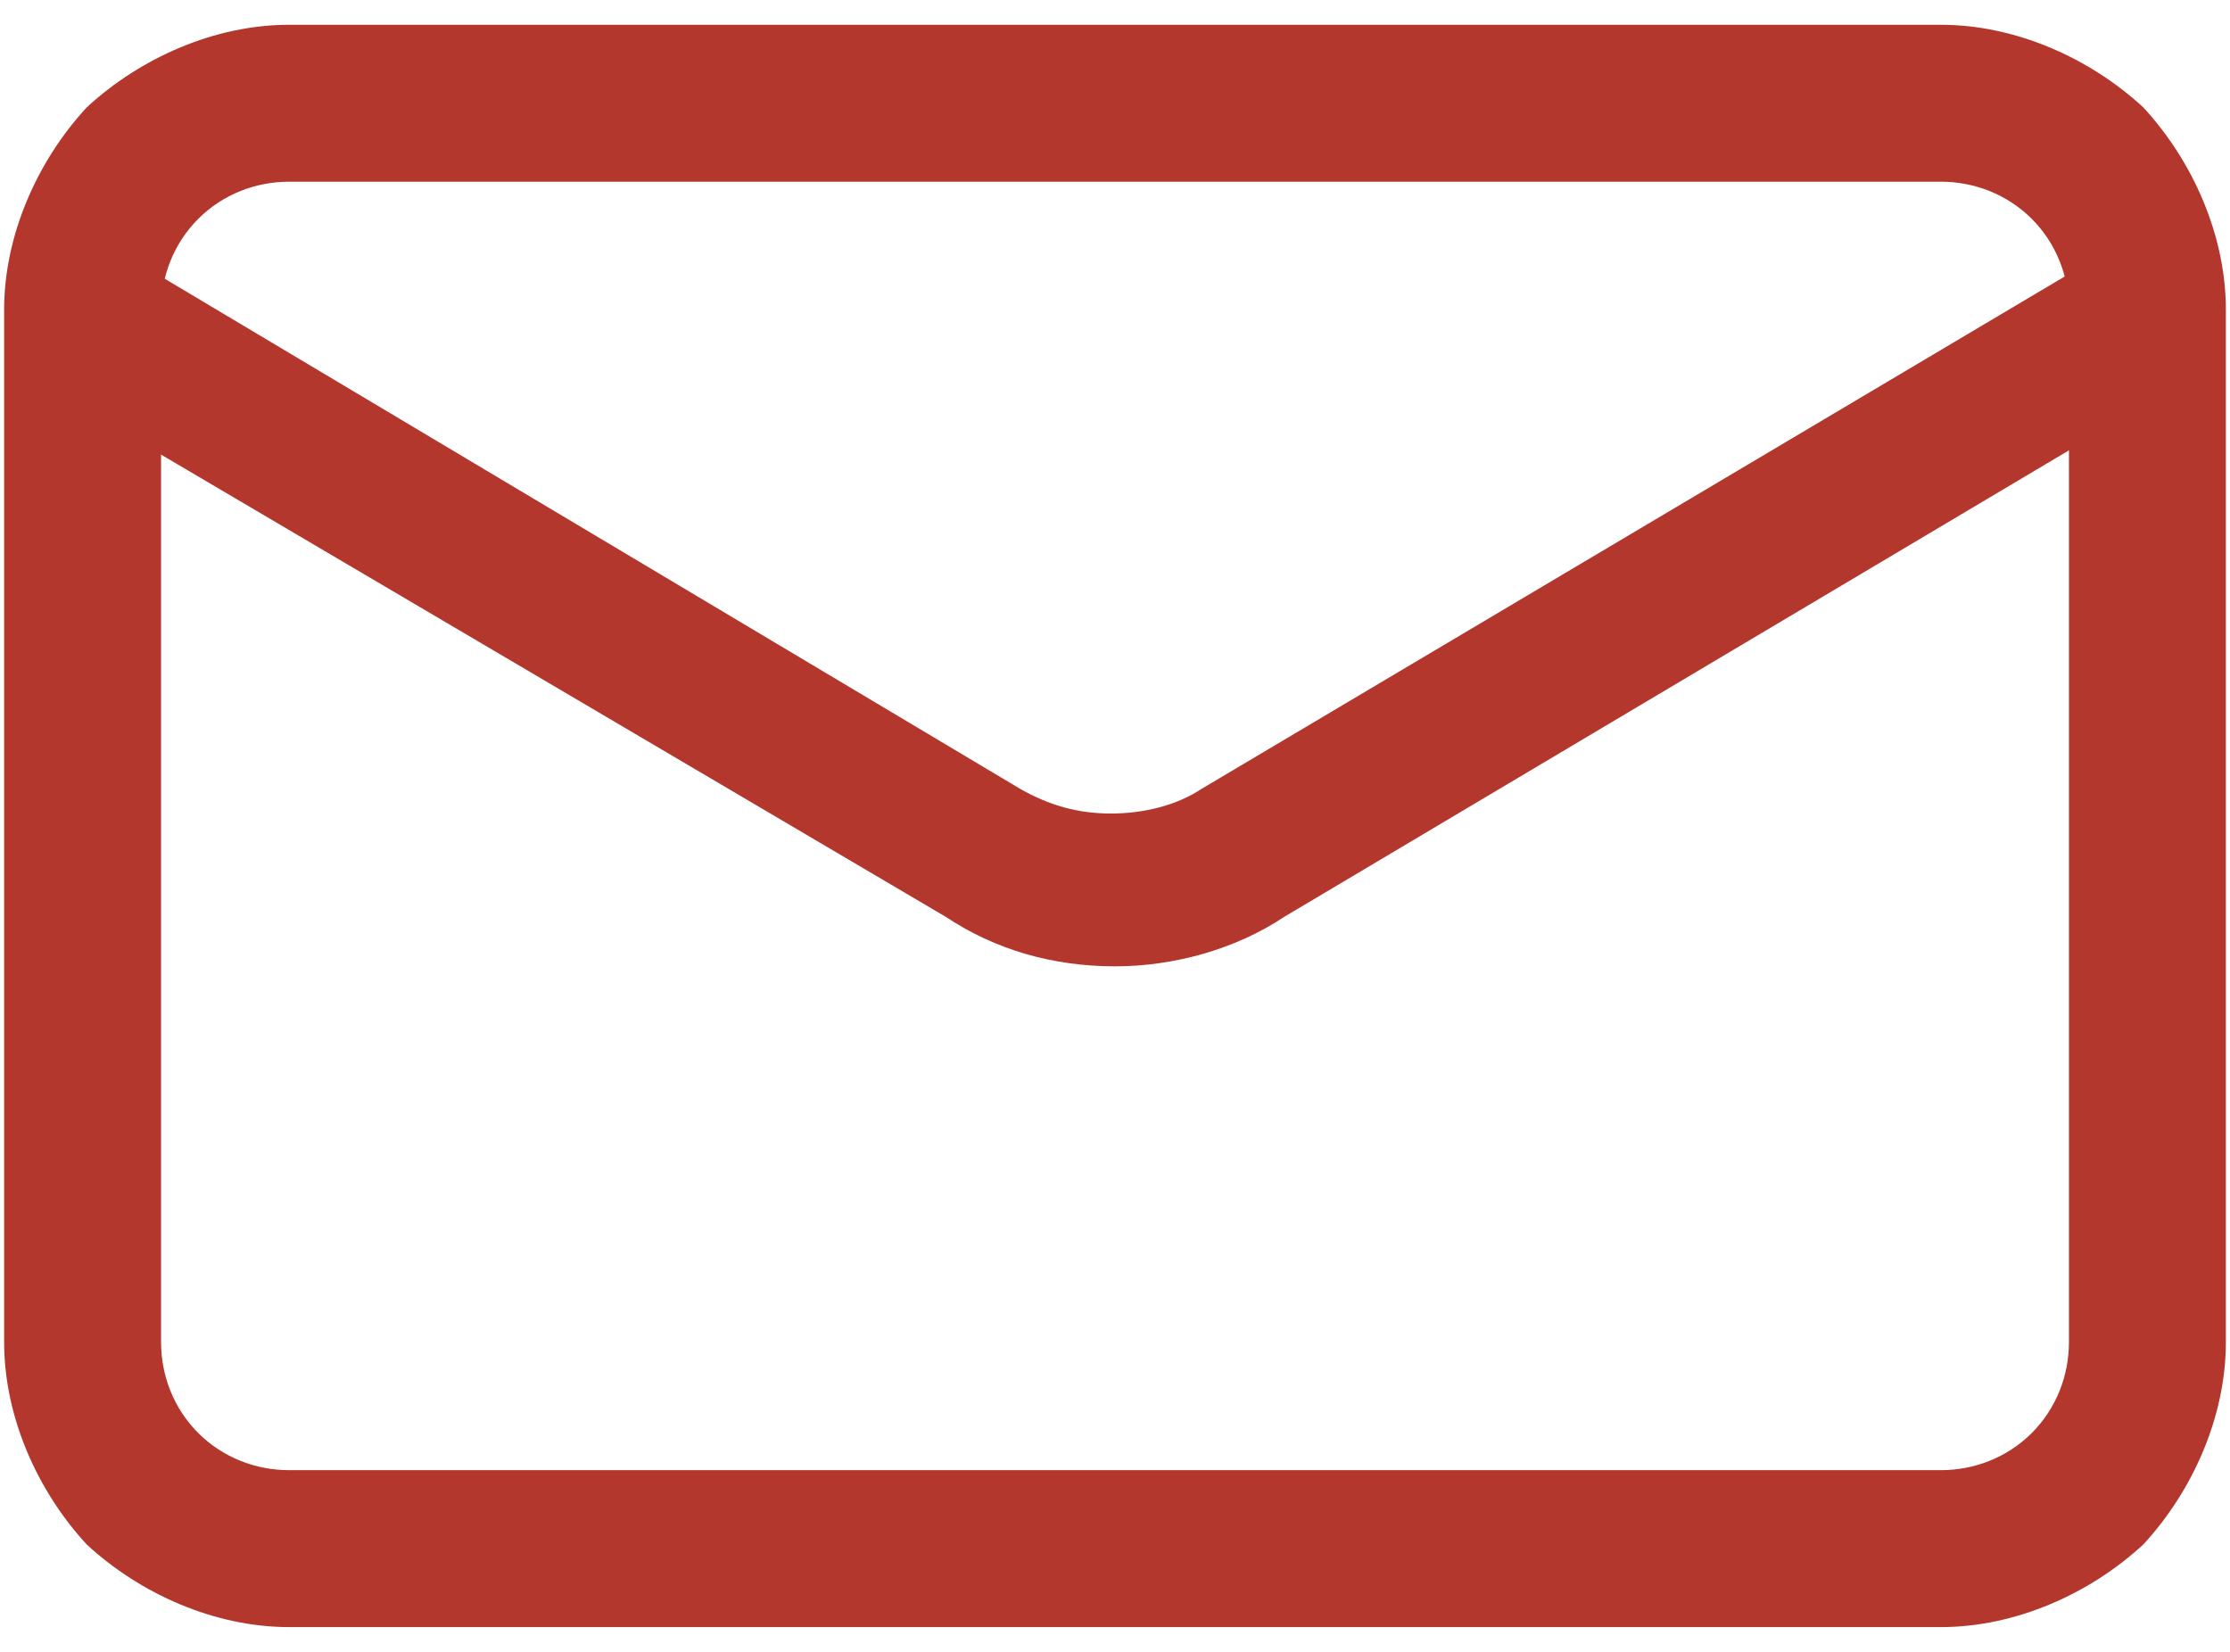
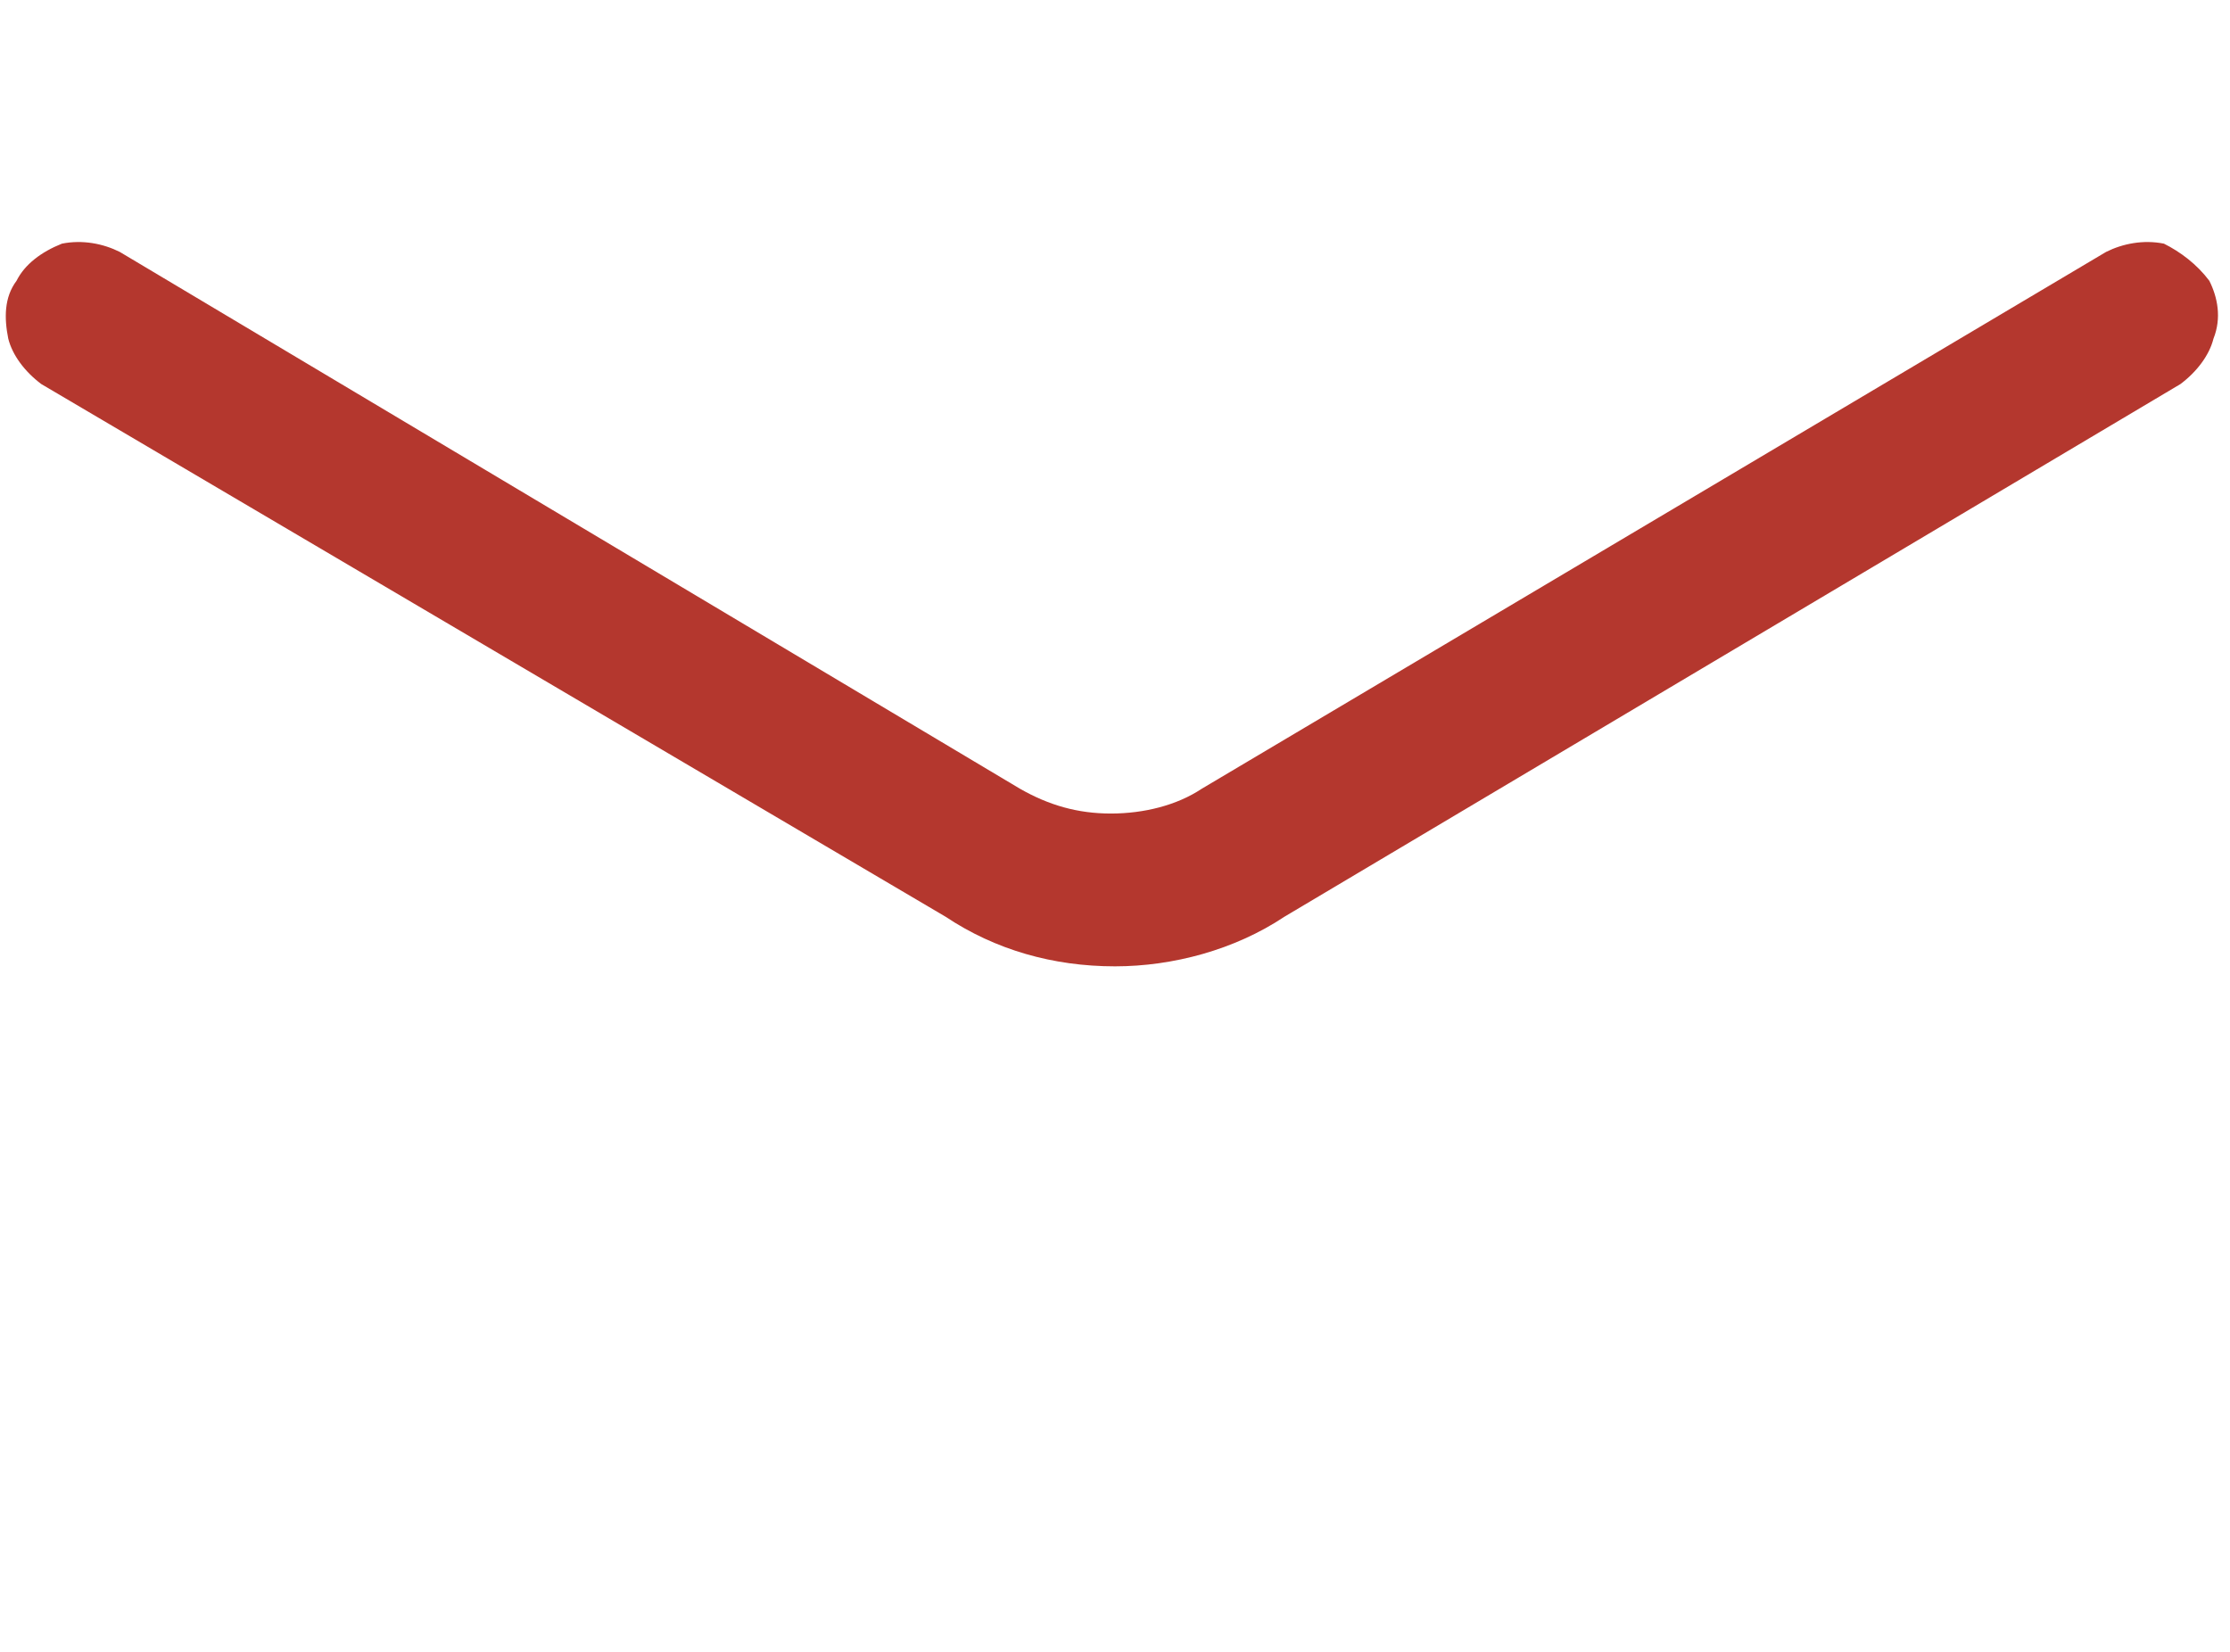
<svg xmlns="http://www.w3.org/2000/svg" version="1.2" viewBox="0 0 54 40" width="54" height="40">
  <title>25</title>
  <style>
		.s0 { fill: #b4372e } 
	</style>
-   <path class="s0" d="m47 39.4h-40c-1.8 0-3.6-0.8-4.9-2-1.2-1.3-2-3.1-2-4.9v-25c0-1.8 0.8-3.6 2-4.9 1.3-1.2 3.1-2 4.9-2h40c1.8 0 3.6 0.8 4.9 2 1.2 1.3 2 3.1 2 4.9v25c0 1.8-0.8 3.6-2 4.9-1.3 1.2-3.1 2-4.9 2zm-40-35c-0.8 0-1.6 0.3-2.2 0.9-0.6 0.6-0.9 1.4-0.9 2.2v25c0 0.8 0.3 1.6 0.9 2.2 0.6 0.6 1.4 0.9 2.2 0.9h40c0.8 0 1.6-0.3 2.2-0.9 0.6-0.6 0.9-1.4 0.9-2.2v-25c0-0.8-0.3-1.6-0.9-2.2-0.6-0.6-1.4-0.9-2.2-0.9z" />
  <path class="s0" d="m27 23.4c-1.5 0-2.9-0.4-4.1-1.2l-21.9-12.9c-0.4-0.3-0.7-0.7-0.8-1.1-0.1-0.5-0.1-1 0.2-1.4 0.2-0.4 0.6-0.7 1.1-0.9 0.5-0.1 1 0 1.4 0.2l21.8 13c0.7 0.4 1.4 0.6 2.2 0.6 0.8 0 1.6-0.2 2.2-0.6l21.9-13c0.4-0.2 0.9-0.3 1.4-0.2 0.4 0.2 0.8 0.5 1.1 0.9 0.2 0.4 0.3 0.9 0.1 1.4-0.1 0.4-0.4 0.8-0.8 1.1l-21.7 12.9c-1.2 0.8-2.7 1.2-4.1 1.2z" />
</svg>